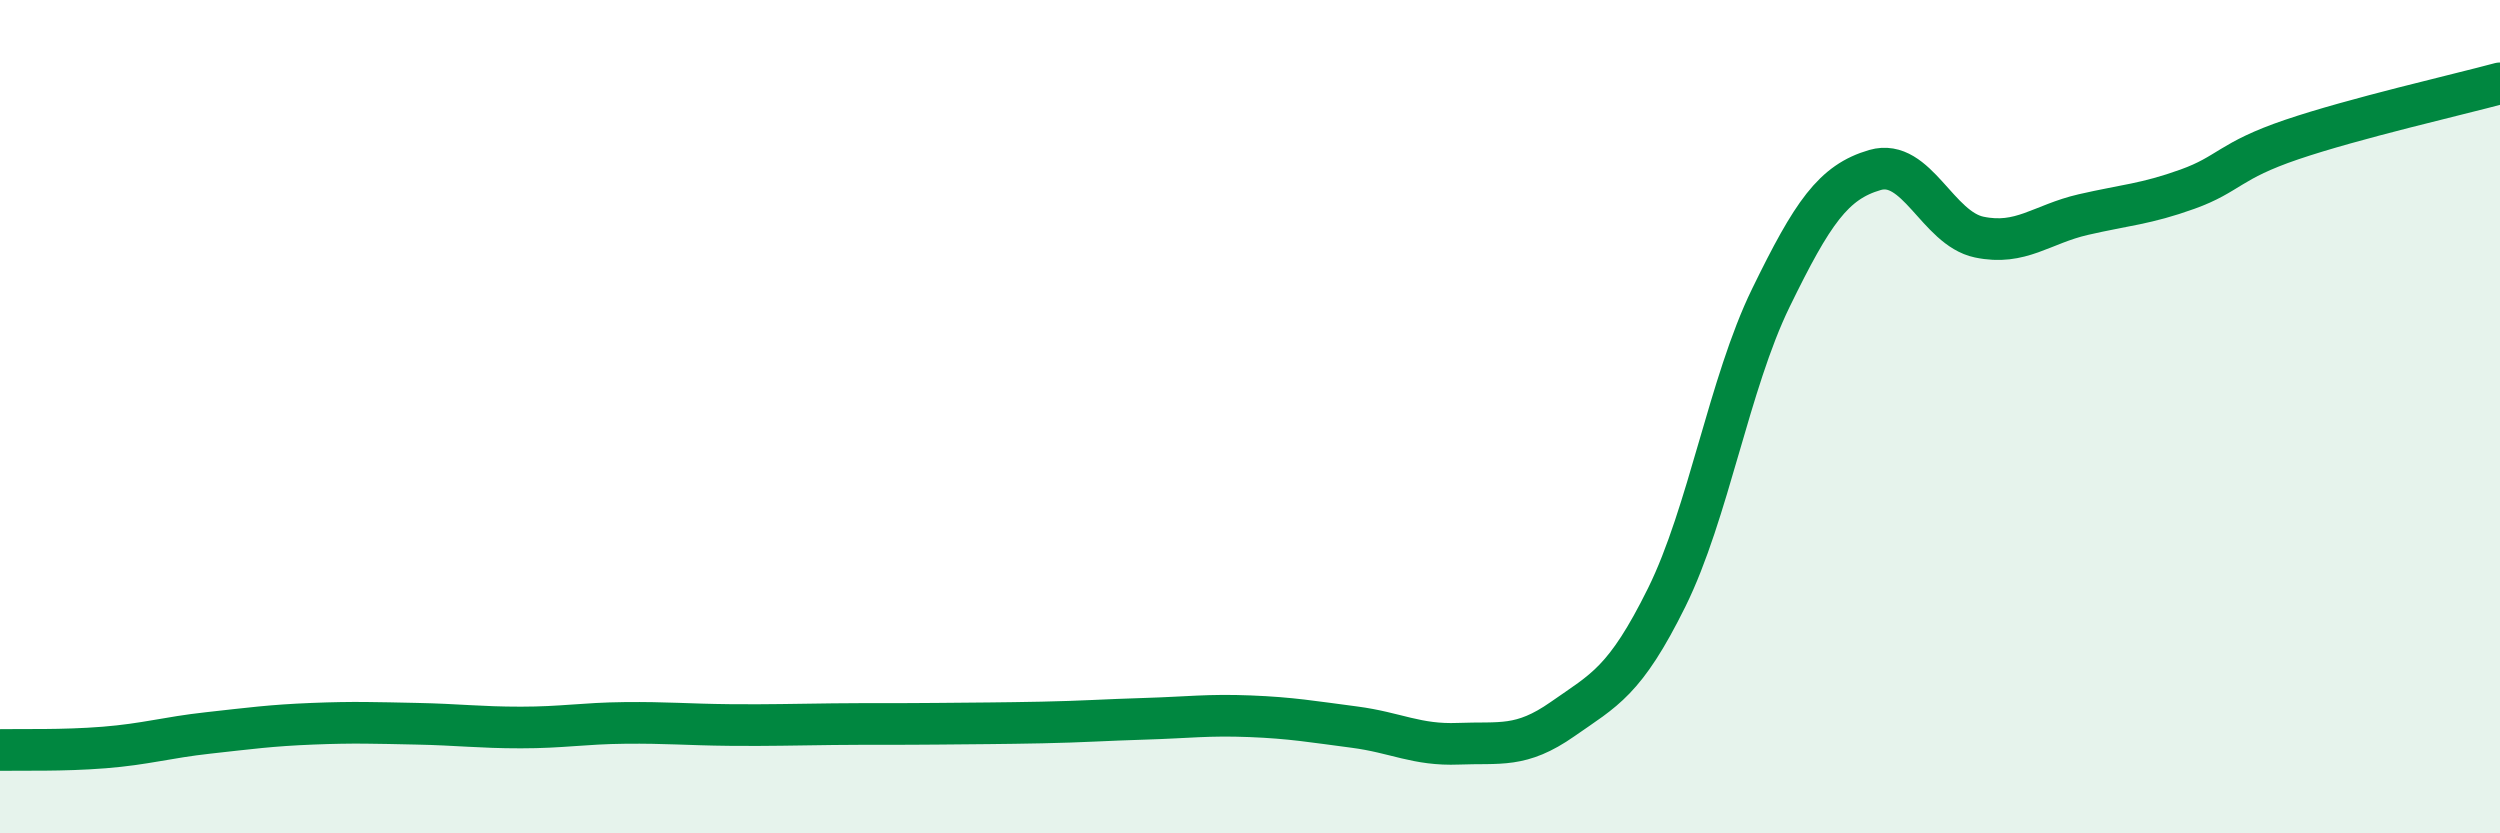
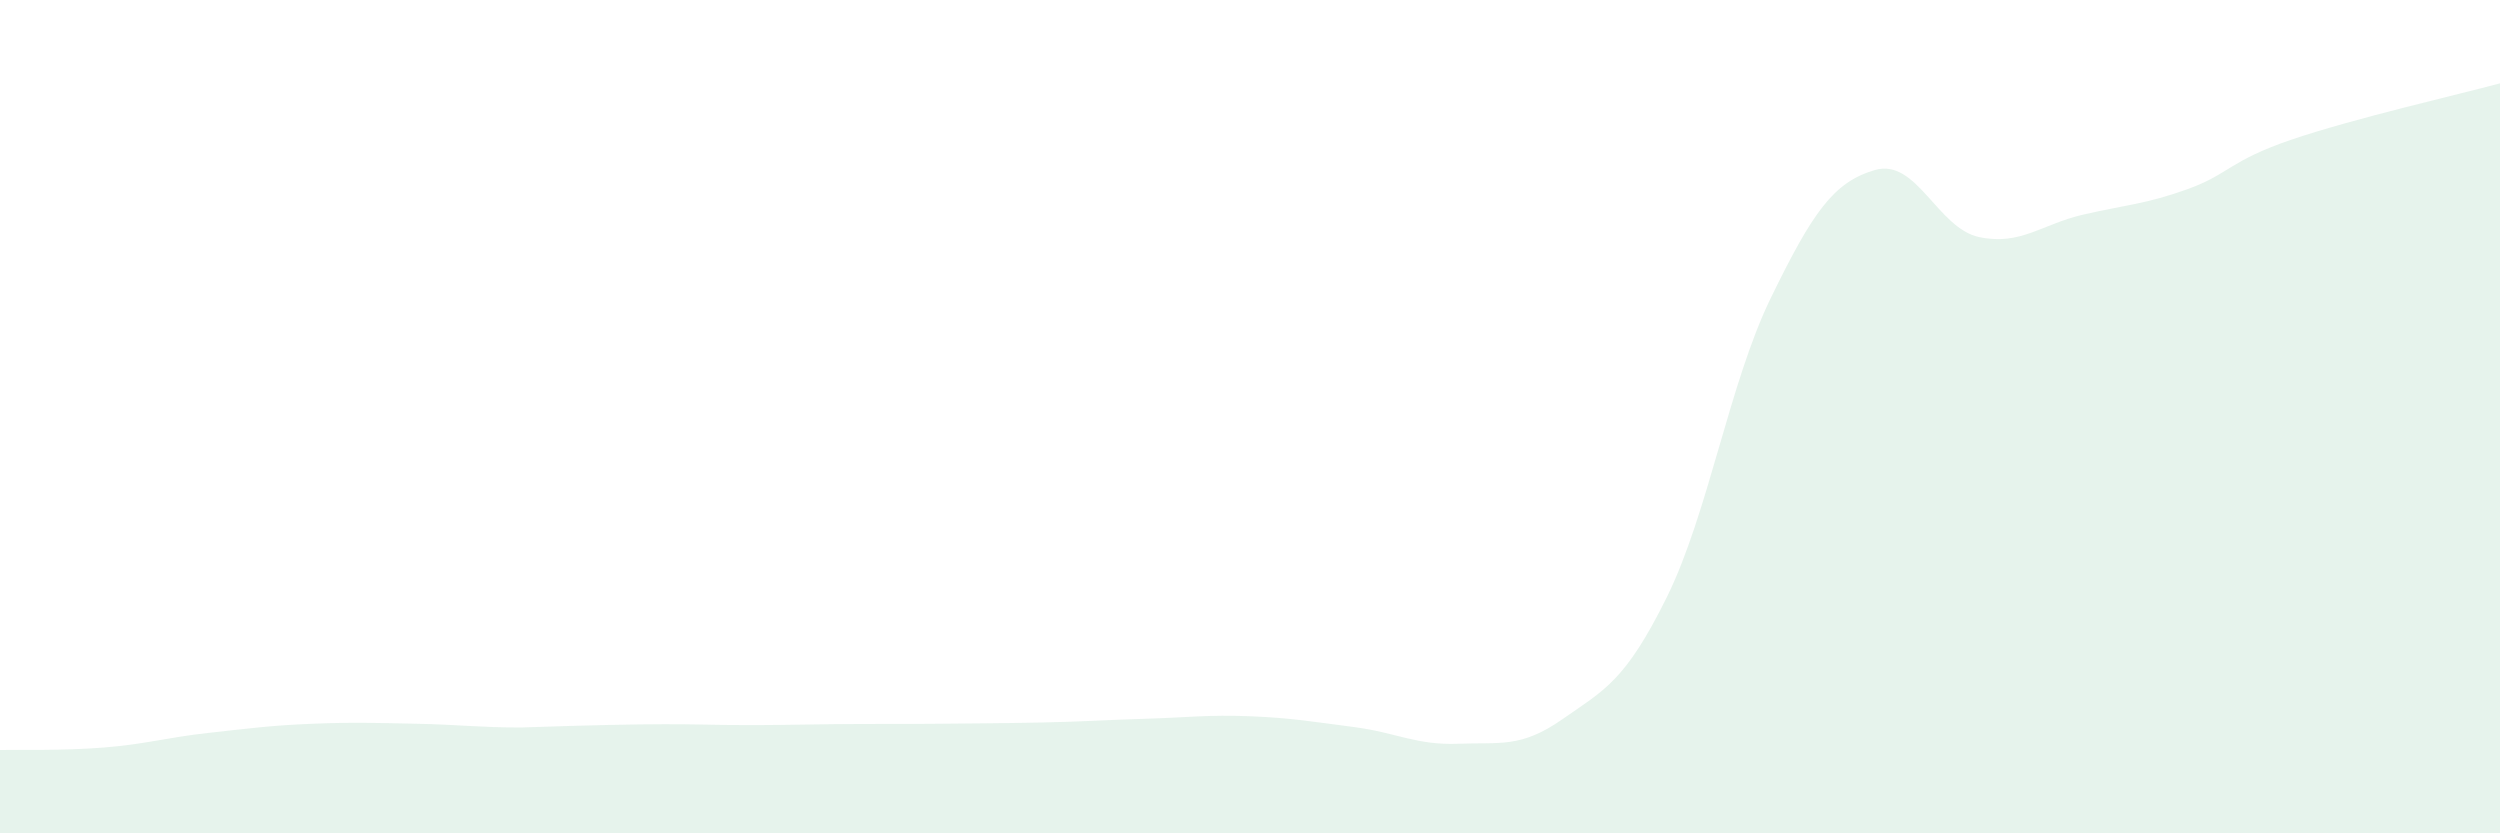
<svg xmlns="http://www.w3.org/2000/svg" width="60" height="20" viewBox="0 0 60 20">
-   <path d="M 0,18 C 0.5,17.99 1.5,18.02 2.5,17.94 C 3.5,17.86 4,17.7 5,17.59 C 6,17.48 6.5,17.41 7.5,17.37 C 8.5,17.33 9,17.35 10,17.37 C 11,17.39 11.5,17.46 12.5,17.46 C 13.5,17.46 14,17.36 15,17.35 C 16,17.34 16.5,17.39 17.5,17.4 C 18.5,17.41 19,17.39 20,17.38 C 21,17.37 21.5,17.38 22.5,17.37 C 23.5,17.36 24,17.36 25,17.34 C 26,17.32 26.5,17.28 27.5,17.25 C 28.5,17.22 29,17.15 30,17.19 C 31,17.23 31.5,17.32 32.5,17.45 C 33.5,17.58 34,17.89 35,17.85 C 36,17.81 36.5,17.96 37.5,17.26 C 38.5,16.56 39,16.36 40,14.34 C 41,12.32 41.5,9.2 42.5,7.15 C 43.5,5.1 44,4.37 45,4.08 C 46,3.79 46.5,5.48 47.5,5.69 C 48.5,5.9 49,5.38 50,5.15 C 51,4.92 51.5,4.9 52.5,4.54 C 53.5,4.18 53.5,3.86 55,3.35 C 56.5,2.84 59,2.27 60,2L60 20L0 20Z" fill="#008740" opacity="0.1" stroke-linecap="round" stroke-linejoin="round" />
-   <path d="M 0,18 C 0.5,17.99 1.5,18.02 2.5,17.94 C 3.5,17.86 4,17.7 5,17.59 C 6,17.48 6.5,17.41 7.5,17.37 C 8.5,17.33 9,17.35 10,17.37 C 11,17.39 11.5,17.46 12.5,17.46 C 13.5,17.46 14,17.36 15,17.35 C 16,17.34 16.5,17.39 17.5,17.4 C 18.5,17.41 19,17.39 20,17.38 C 21,17.37 21.5,17.38 22.5,17.37 C 23.5,17.36 24,17.36 25,17.34 C 26,17.32 26.5,17.28 27.5,17.25 C 28.5,17.22 29,17.15 30,17.19 C 31,17.23 31.5,17.32 32.5,17.45 C 33.5,17.58 34,17.89 35,17.85 C 36,17.81 36.5,17.96 37.5,17.26 C 38.5,16.56 39,16.36 40,14.34 C 41,12.32 41.5,9.2 42.5,7.15 C 43.5,5.1 44,4.37 45,4.08 C 46,3.79 46.5,5.48 47.5,5.69 C 48.5,5.9 49,5.38 50,5.15 C 51,4.92 51.5,4.9 52.5,4.54 C 53.5,4.18 53.5,3.86 55,3.35 C 56.5,2.84 59,2.27 60,2" stroke="#008740" stroke-width="1" fill="none" stroke-linecap="round" stroke-linejoin="round" />
+   <path d="M 0,18 C 0.5,17.99 1.5,18.02 2.5,17.94 C 3.5,17.86 4,17.7 5,17.59 C 6,17.48 6.5,17.41 7.5,17.37 C 8.5,17.33 9,17.35 10,17.37 C 11,17.39 11.5,17.46 12.5,17.46 C 16,17.34 16.5,17.39 17.5,17.4 C 18.5,17.41 19,17.39 20,17.38 C 21,17.37 21.5,17.38 22.5,17.37 C 23.5,17.36 24,17.36 25,17.34 C 26,17.32 26.5,17.28 27.5,17.25 C 28.5,17.22 29,17.15 30,17.19 C 31,17.23 31.5,17.32 32.5,17.45 C 33.5,17.58 34,17.89 35,17.85 C 36,17.81 36.5,17.96 37.5,17.26 C 38.5,16.56 39,16.36 40,14.34 C 41,12.32 41.5,9.2 42.5,7.15 C 43.5,5.1 44,4.37 45,4.08 C 46,3.79 46.5,5.48 47.5,5.69 C 48.5,5.9 49,5.38 50,5.15 C 51,4.92 51.5,4.9 52.5,4.54 C 53.5,4.18 53.5,3.86 55,3.35 C 56.5,2.84 59,2.27 60,2L60 20L0 20Z" fill="#008740" opacity="0.1" stroke-linecap="round" stroke-linejoin="round" />
</svg>